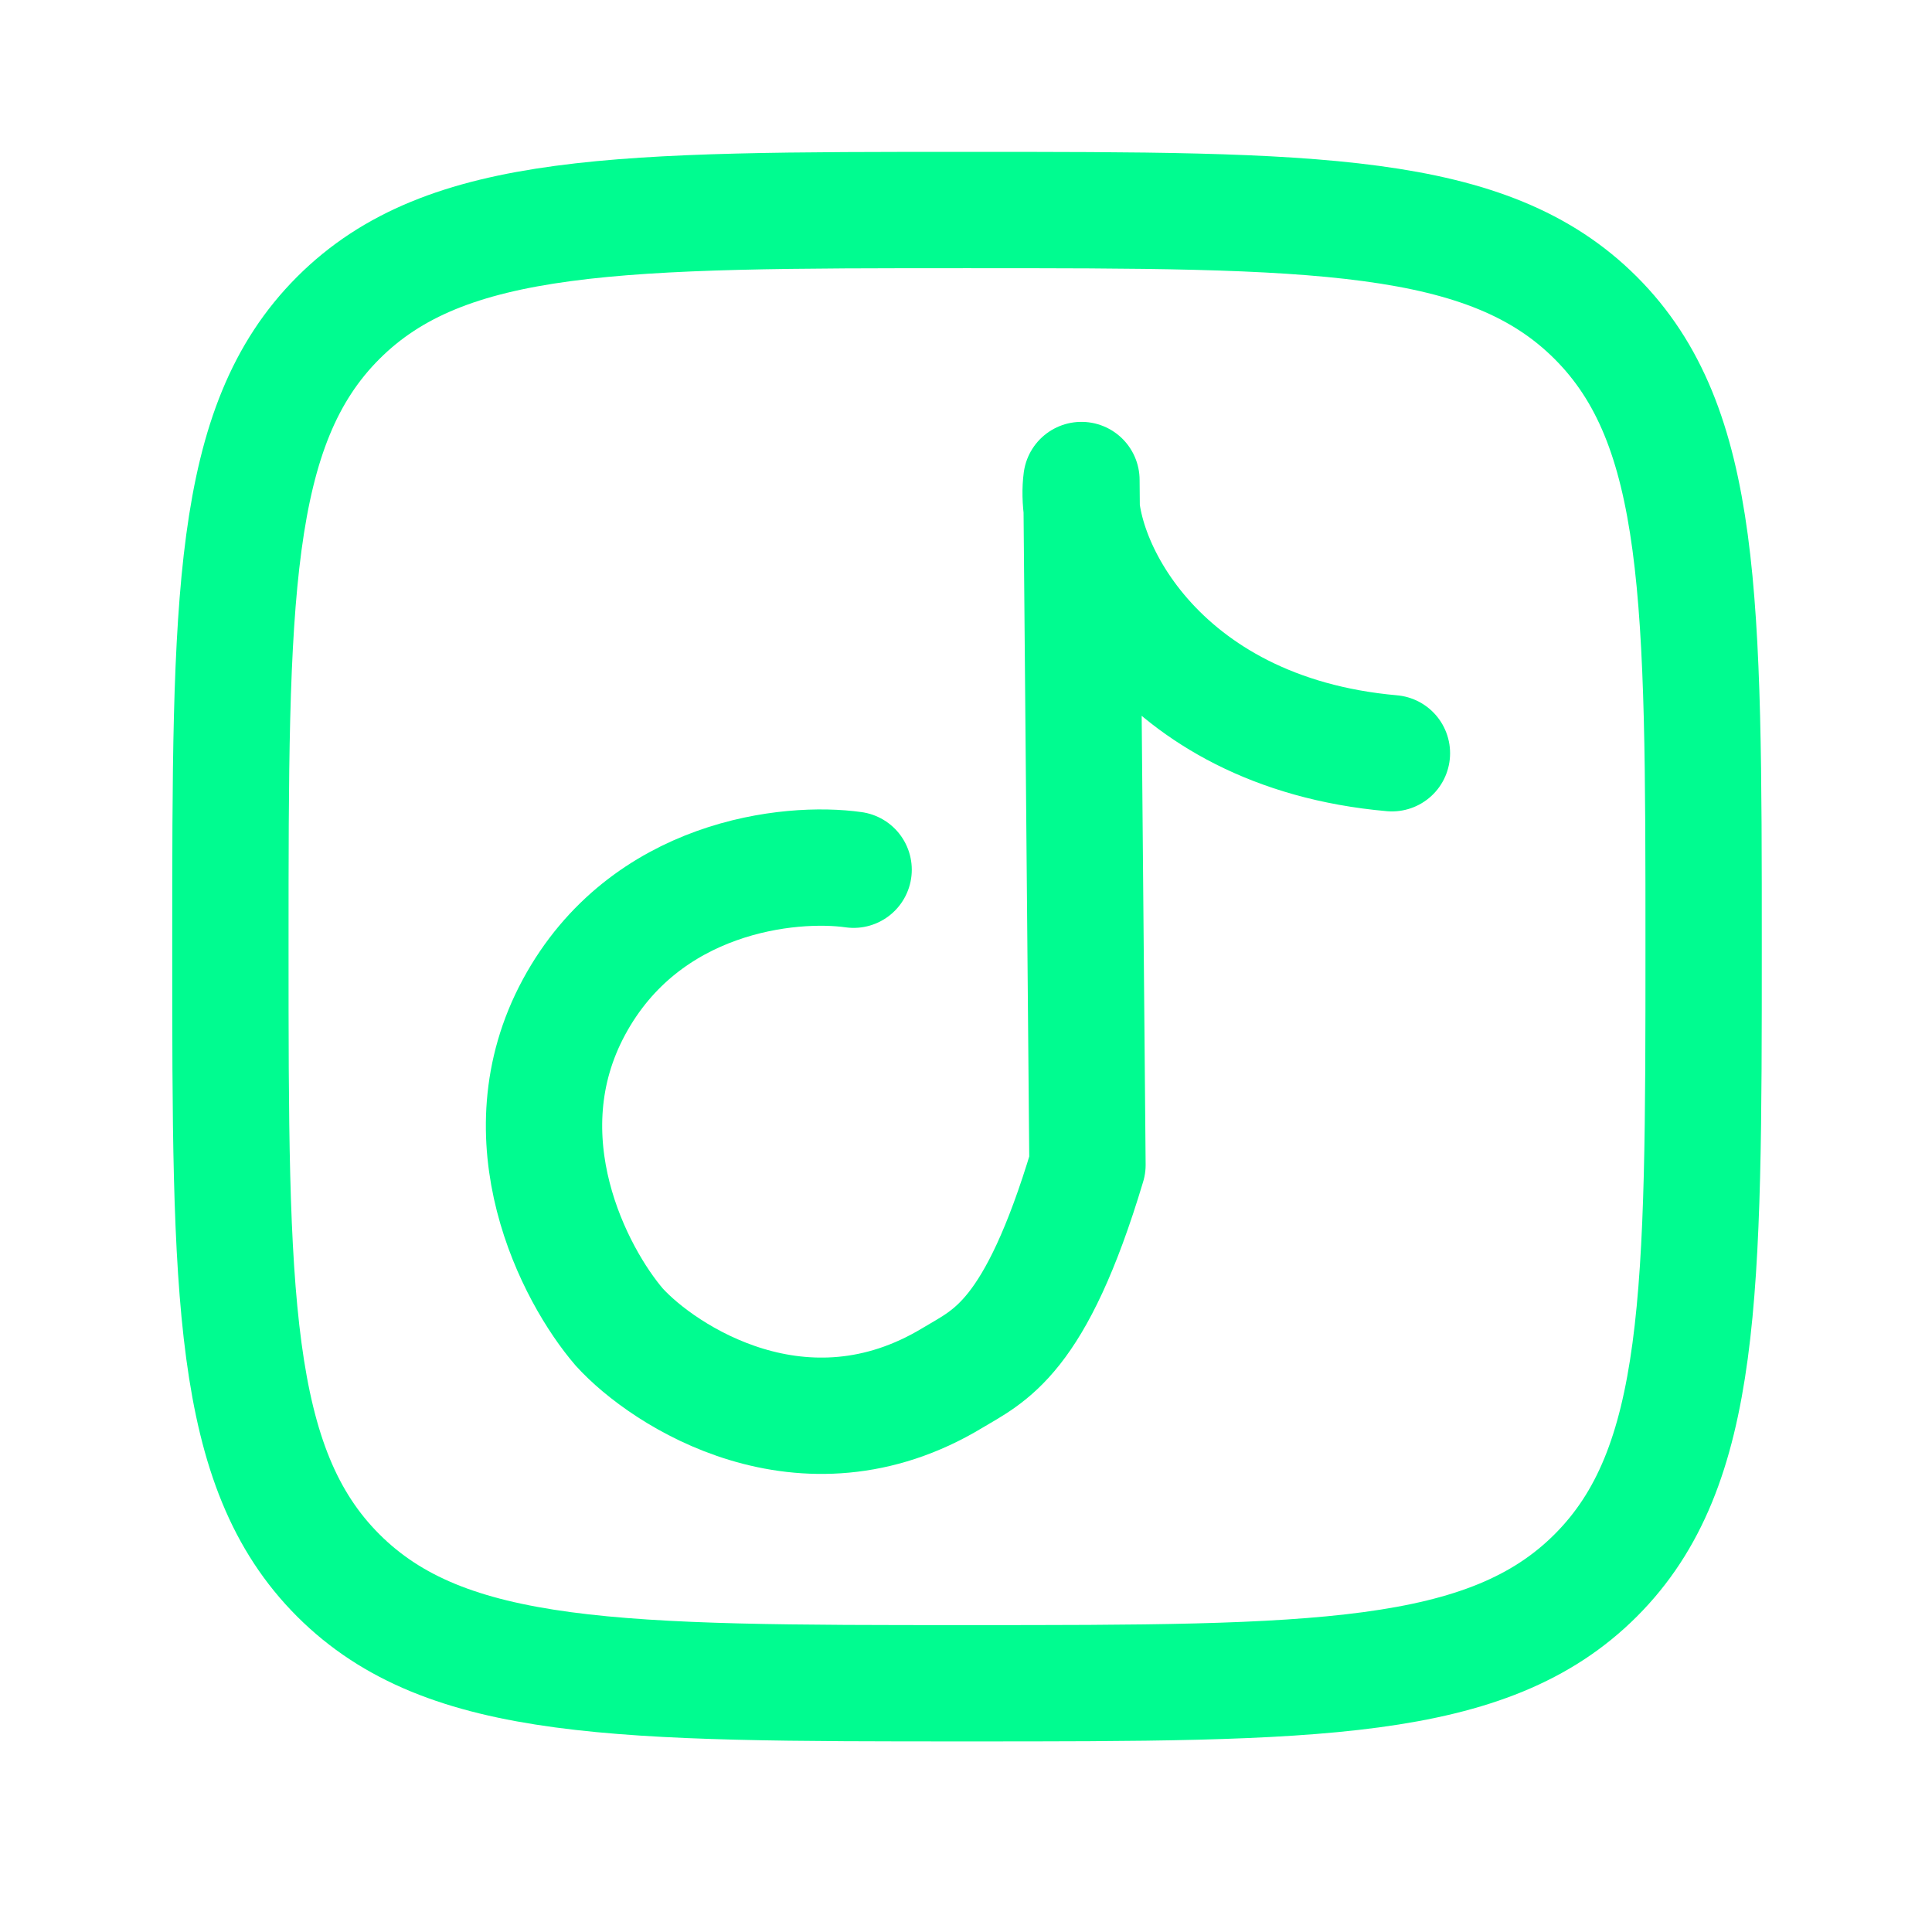
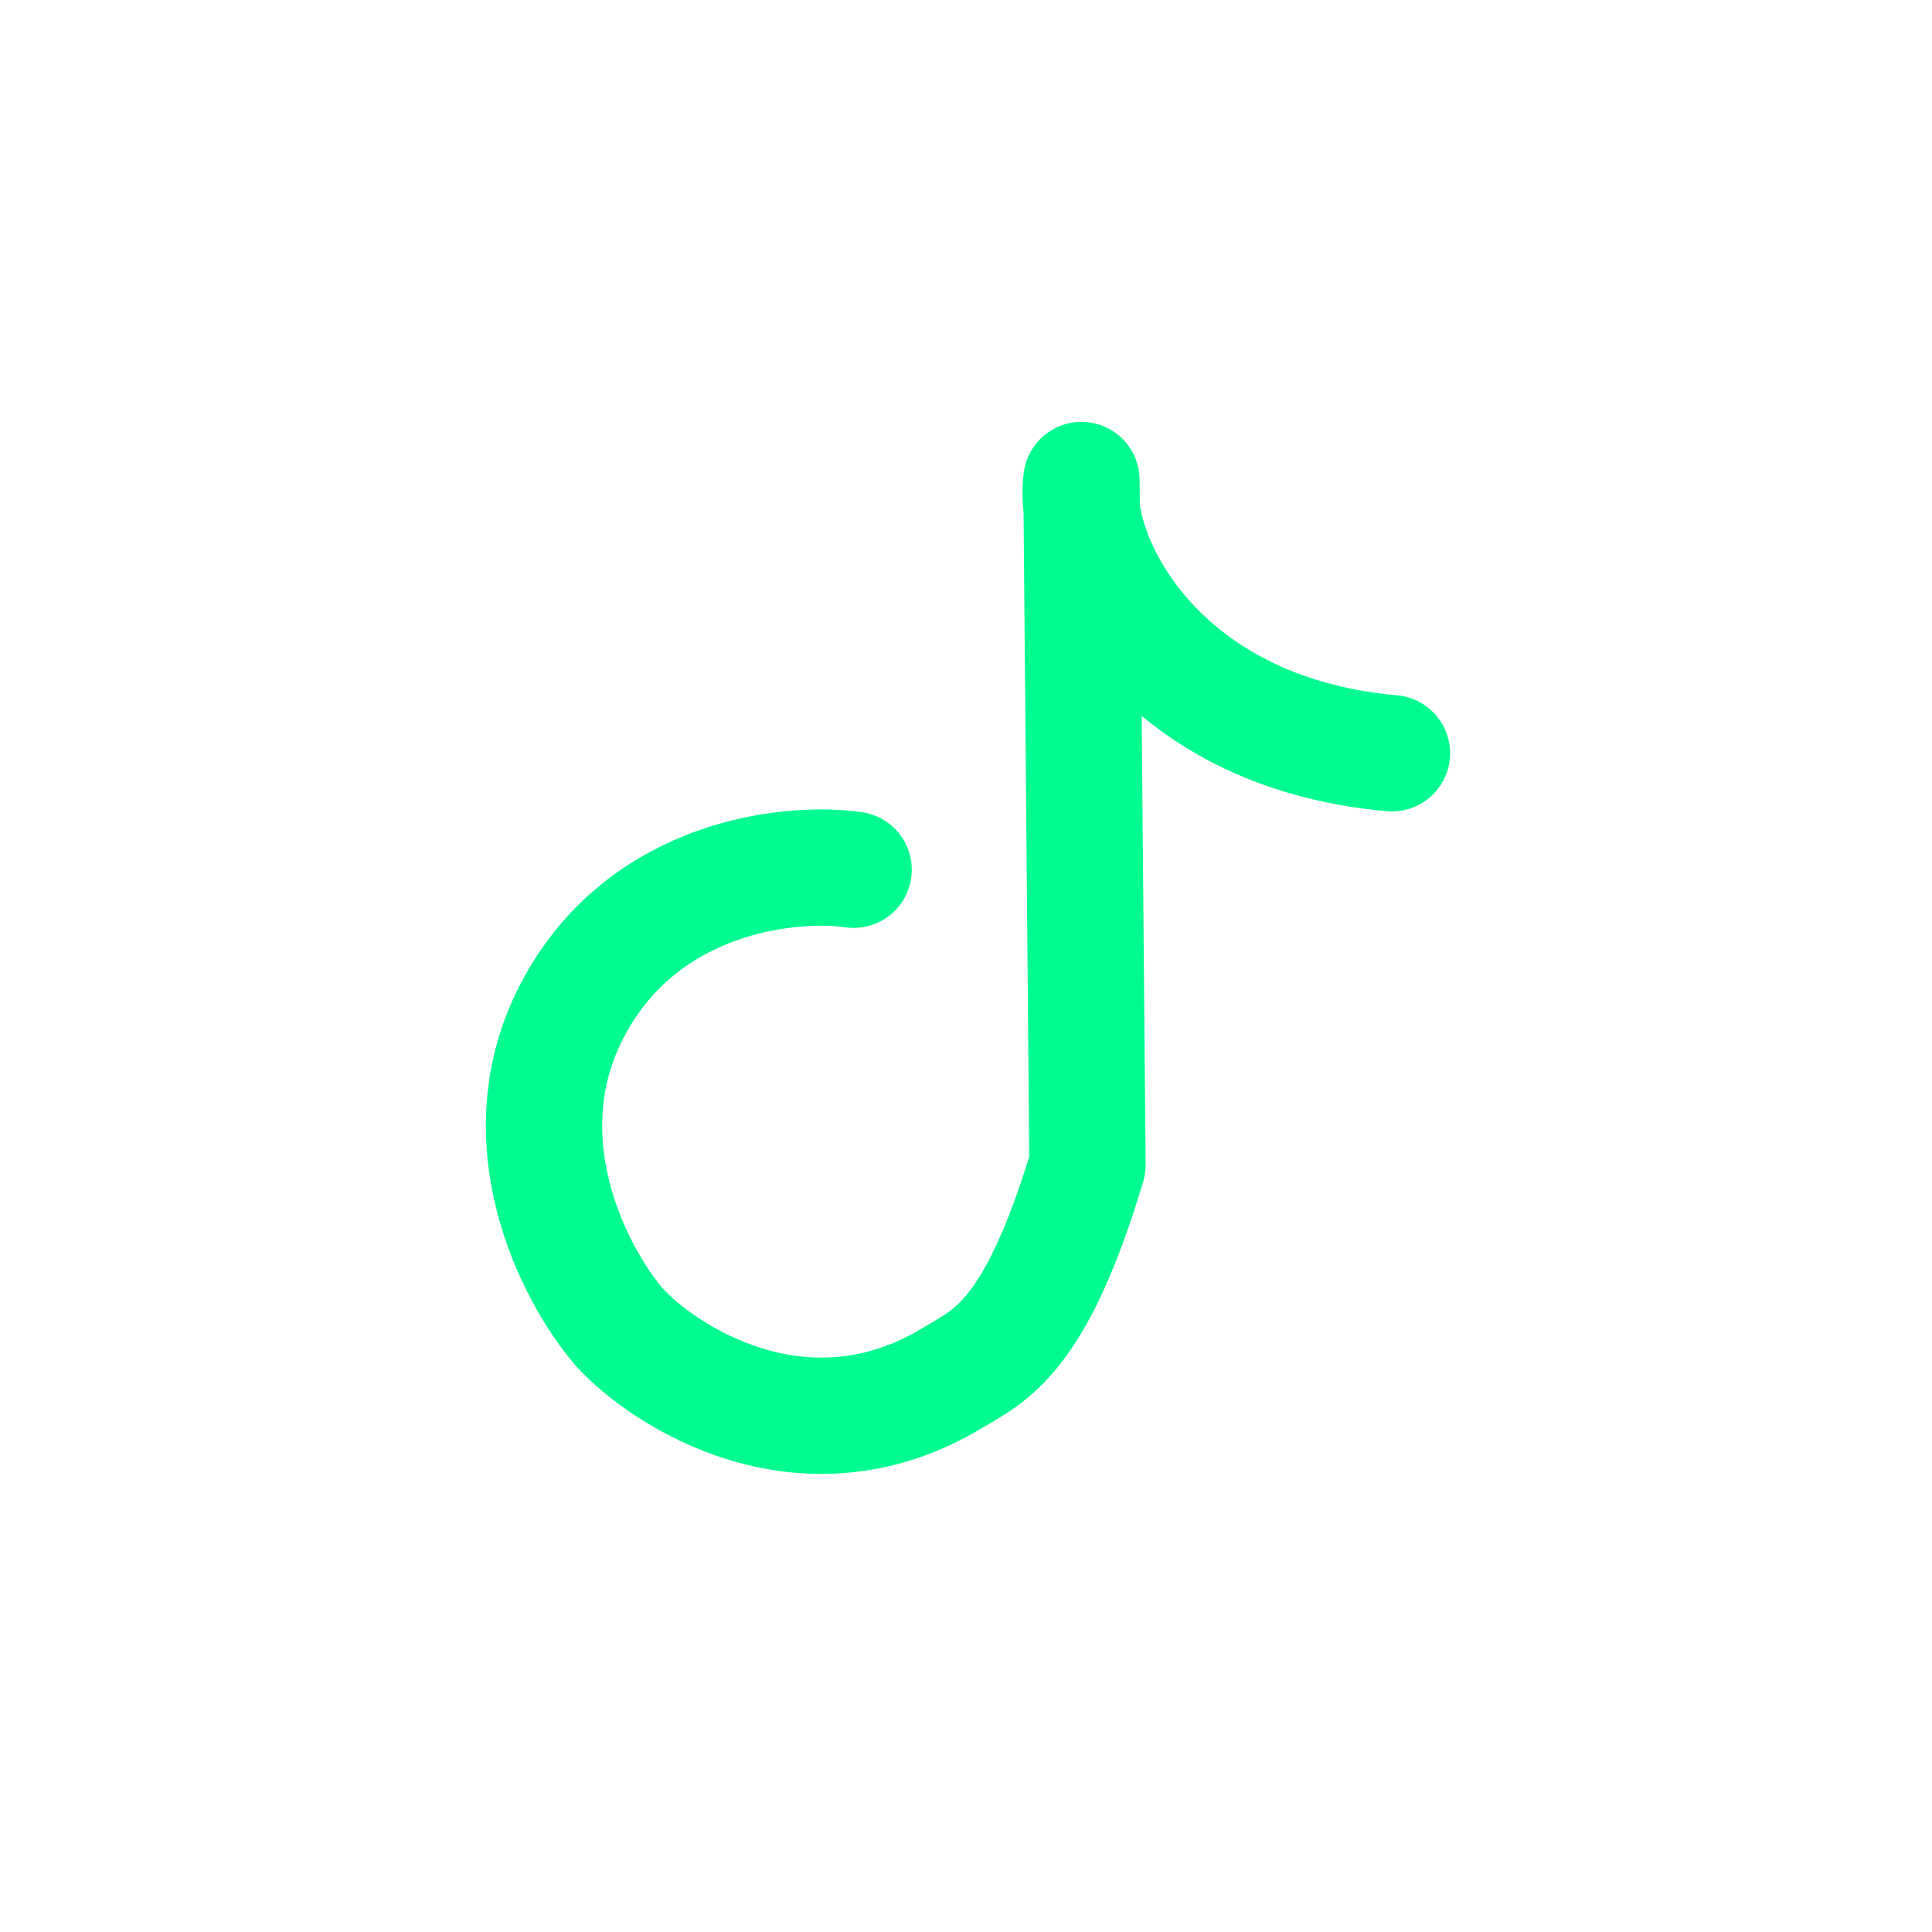
<svg xmlns="http://www.w3.org/2000/svg" width="24" height="24" viewBox="0 0 24 24" fill="none">
-   <path d="M2.862 11.76C2.862 7.446 2.862 5.289 4.202 3.949C5.542 2.609 7.699 2.609 12.013 2.609C16.326 2.609 18.483 2.609 19.823 3.949C21.163 5.289 21.163 7.446 21.163 11.76C21.163 16.073 21.163 18.23 19.823 19.57C18.483 20.91 16.326 20.91 12.013 20.91C7.699 20.91 5.542 20.91 4.202 19.57C2.862 18.23 2.862 16.073 2.862 11.76Z" stroke="#00FC90" stroke-width="1.445" stroke-linejoin="round" />
  <path d="M10.604 10.804C9.814 10.692 8.014 10.877 7.131 12.509C6.248 14.142 7.138 15.841 7.693 16.486C8.241 17.09 9.984 18.233 11.832 17.117C12.291 16.84 12.861 16.634 13.509 14.471L13.434 5.963C13.309 6.9 14.344 9.097 17.291 9.357" stroke="#00FC90" stroke-width="1.445" stroke-linecap="round" stroke-linejoin="round" />
</svg>